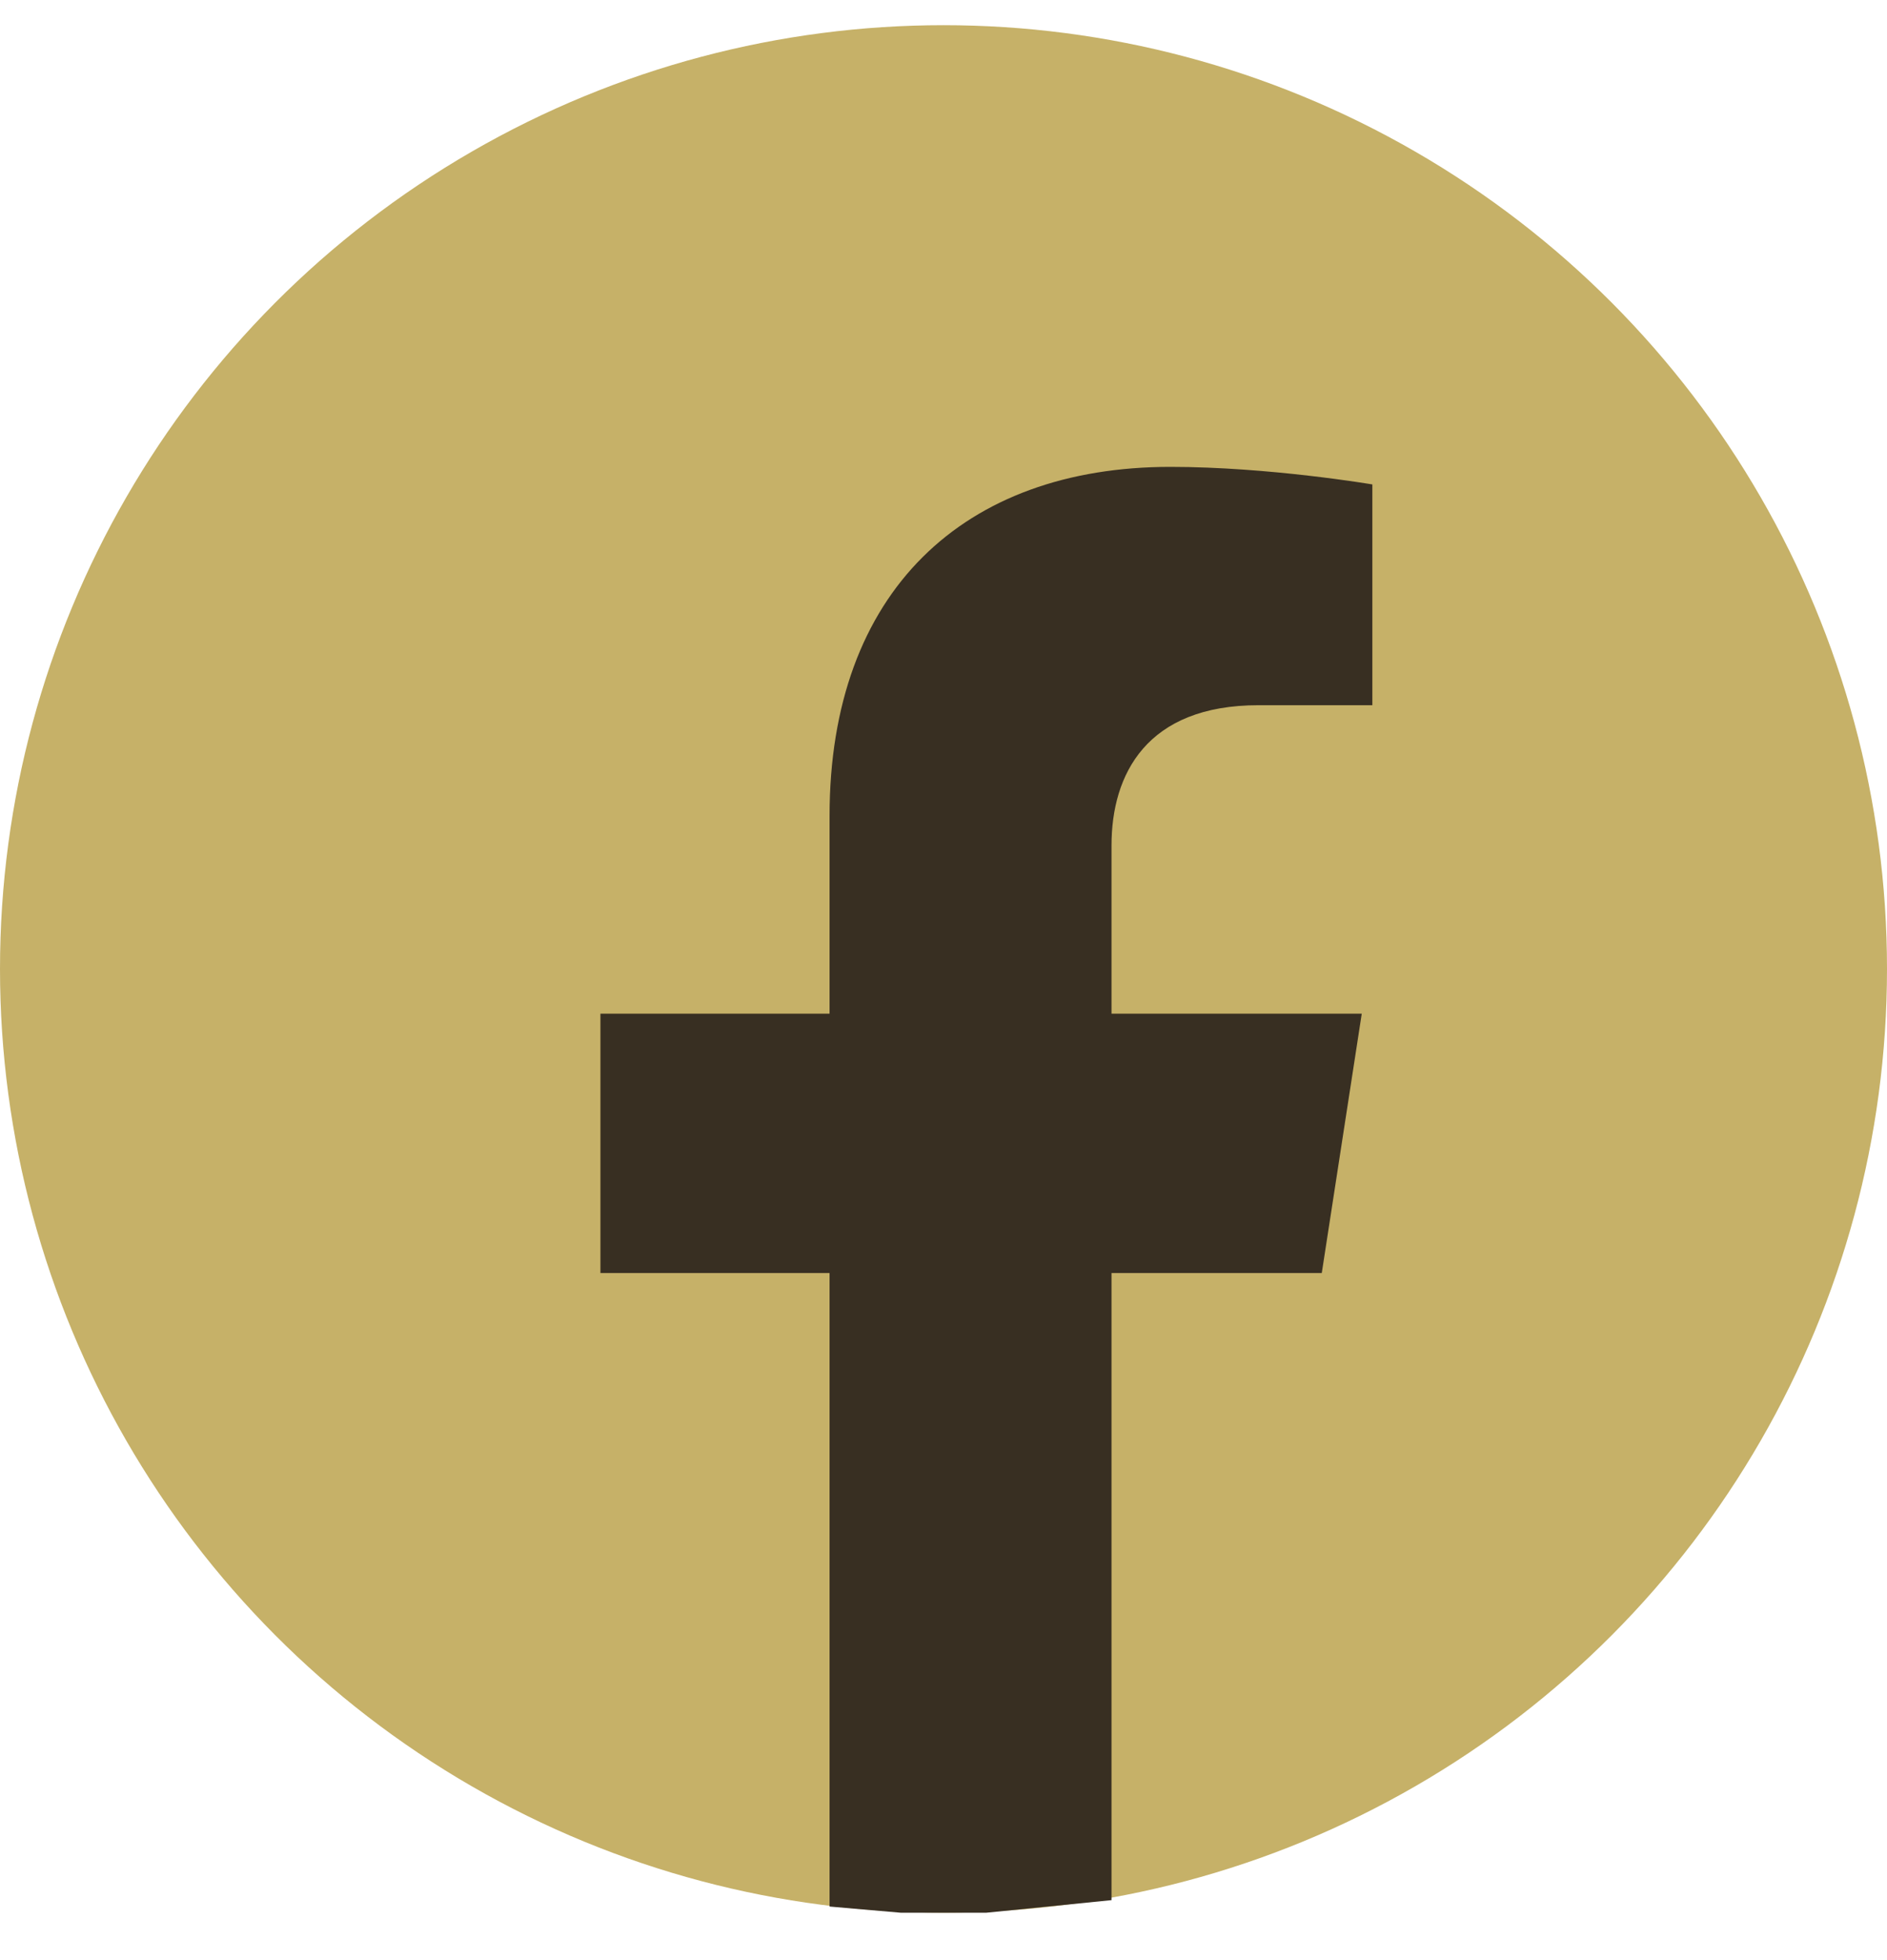
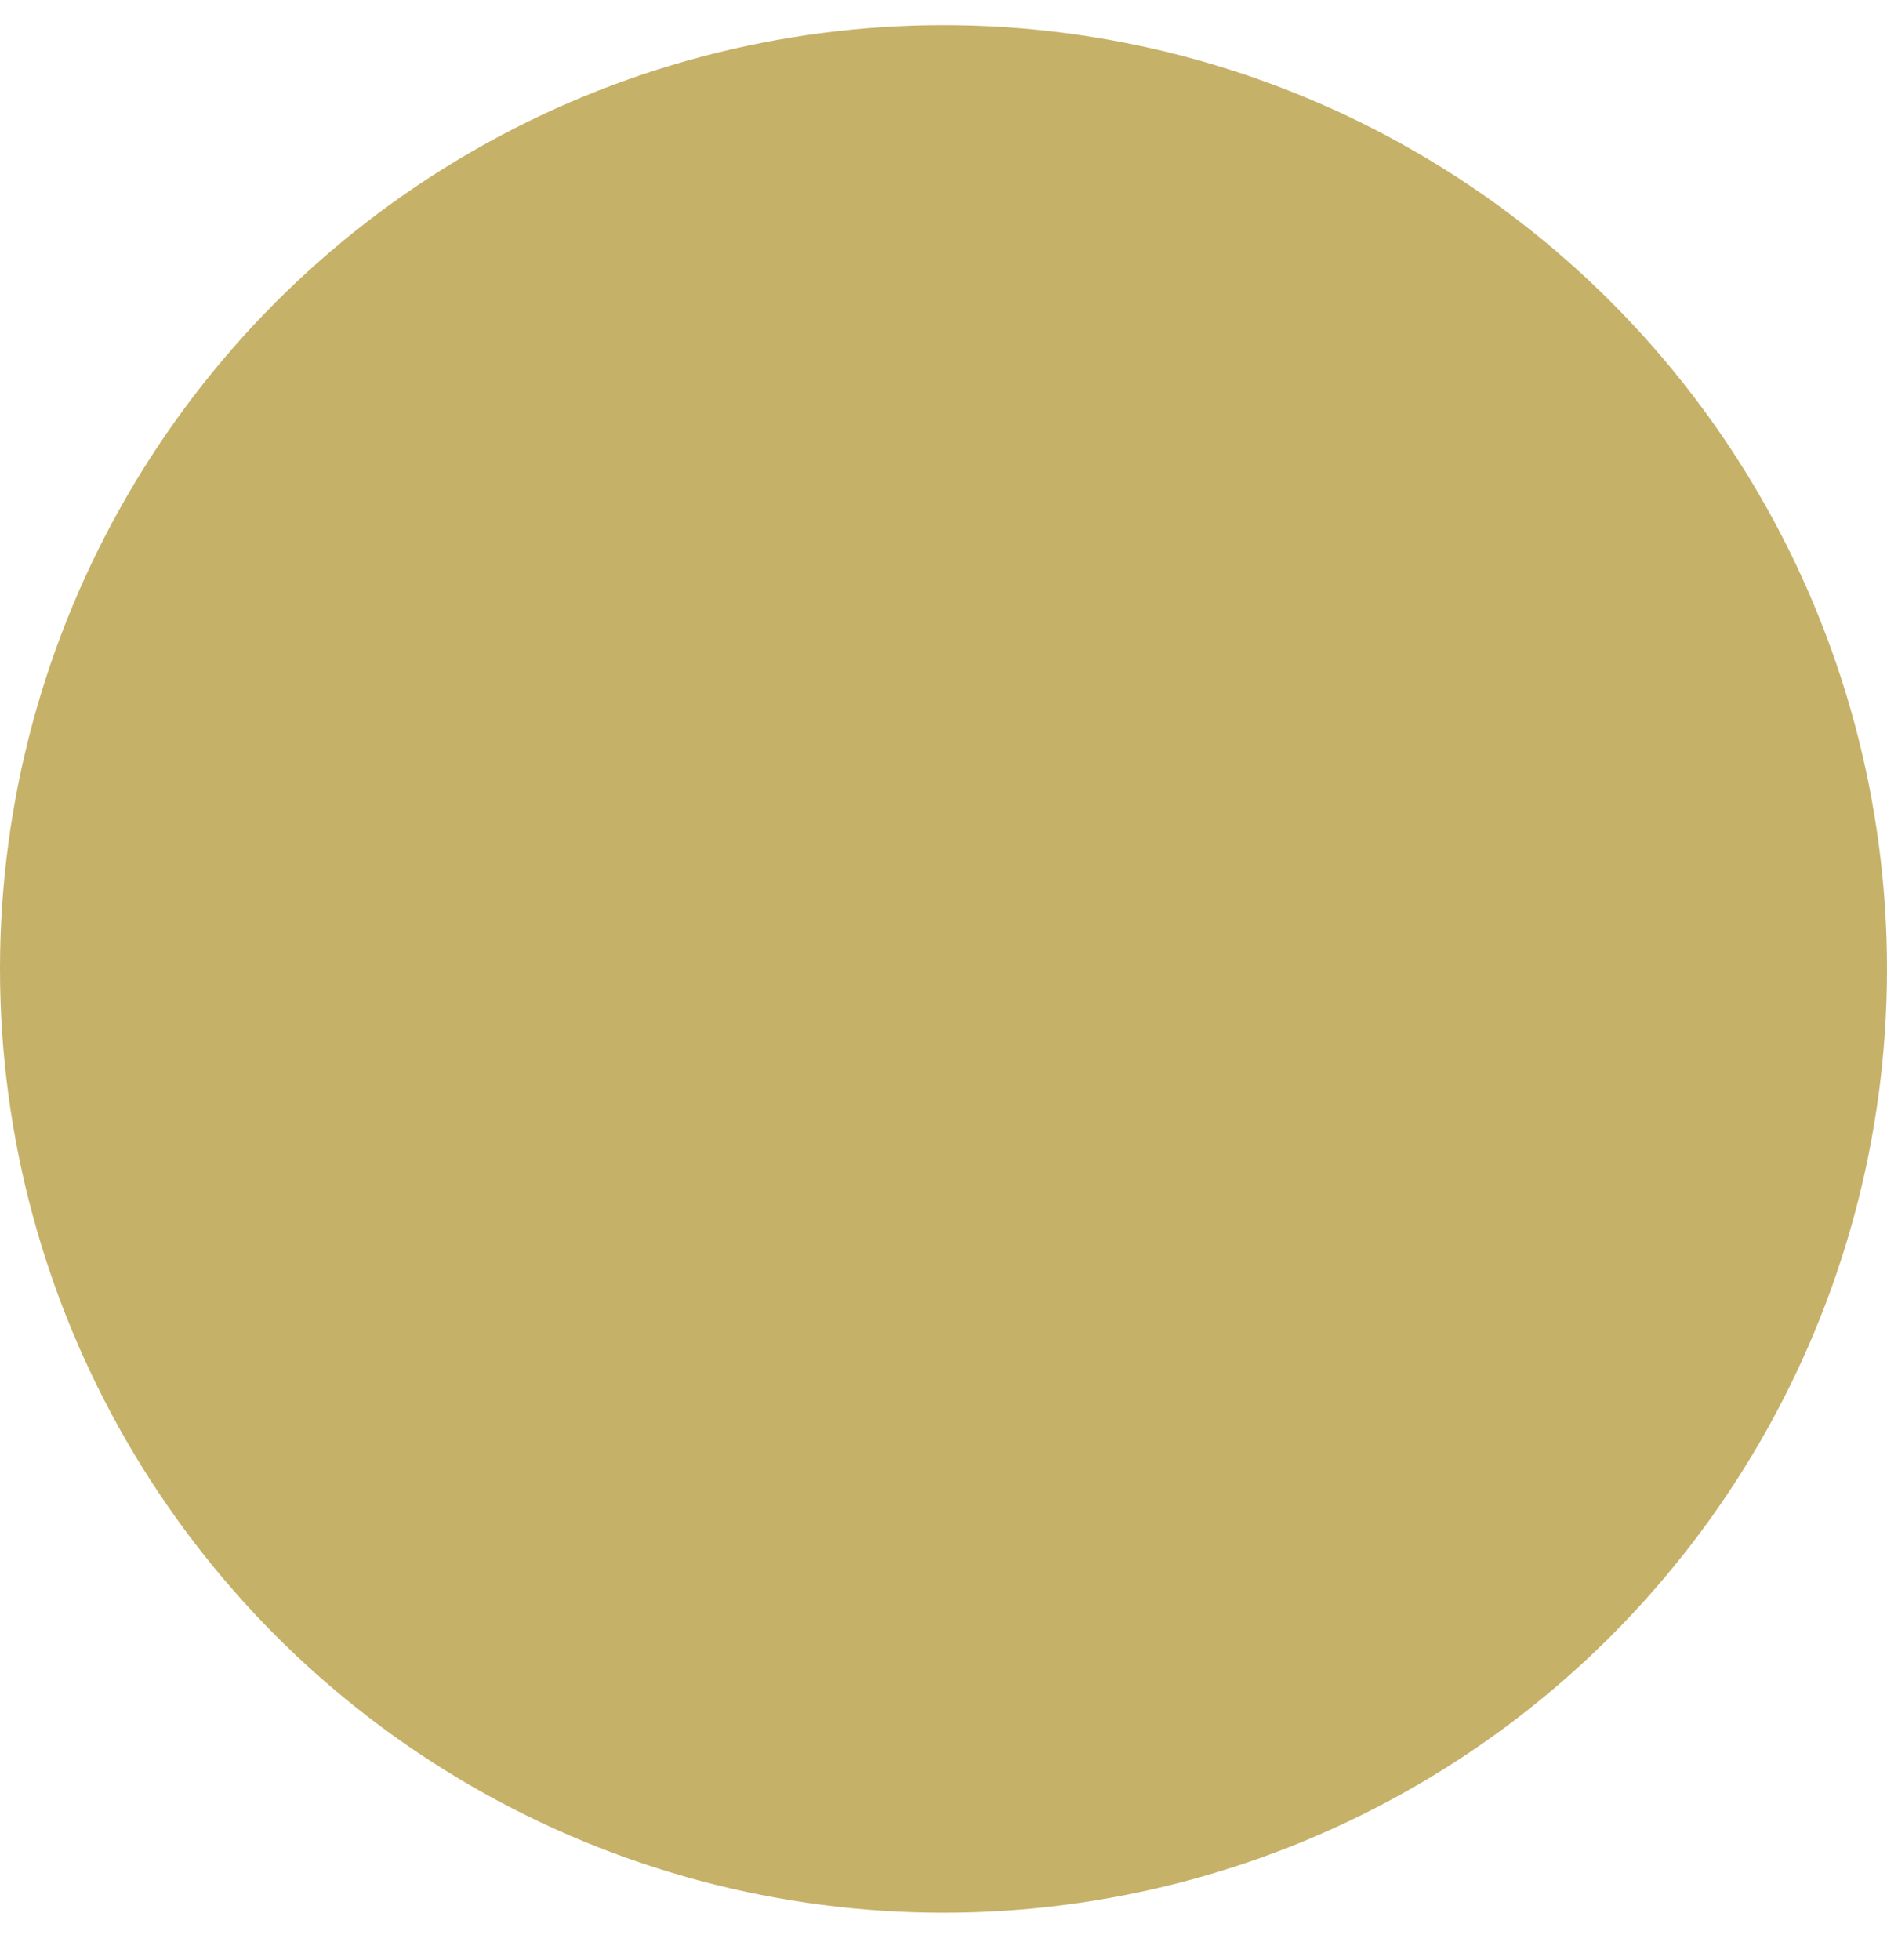
<svg xmlns="http://www.w3.org/2000/svg" width="26" height="27" viewBox="0 0 26 27" fill="none">
  <circle cx="13" cy="13.347" r="13" fill="#C6B168" />
-   <path d="M18.763 13.963L18.212 17.536H15.315V26.174L13.591 26.347H12.409L11.43 26.262V17.536H8.273V13.963H11.43V11.24C11.43 8.142 13.286 6.431 16.126 6.431C17.486 6.431 18.909 6.673 18.909 6.673V9.714H17.341C15.797 9.714 15.315 10.667 15.315 11.645V13.963H18.763Z" fill="#382F22" />
</svg>